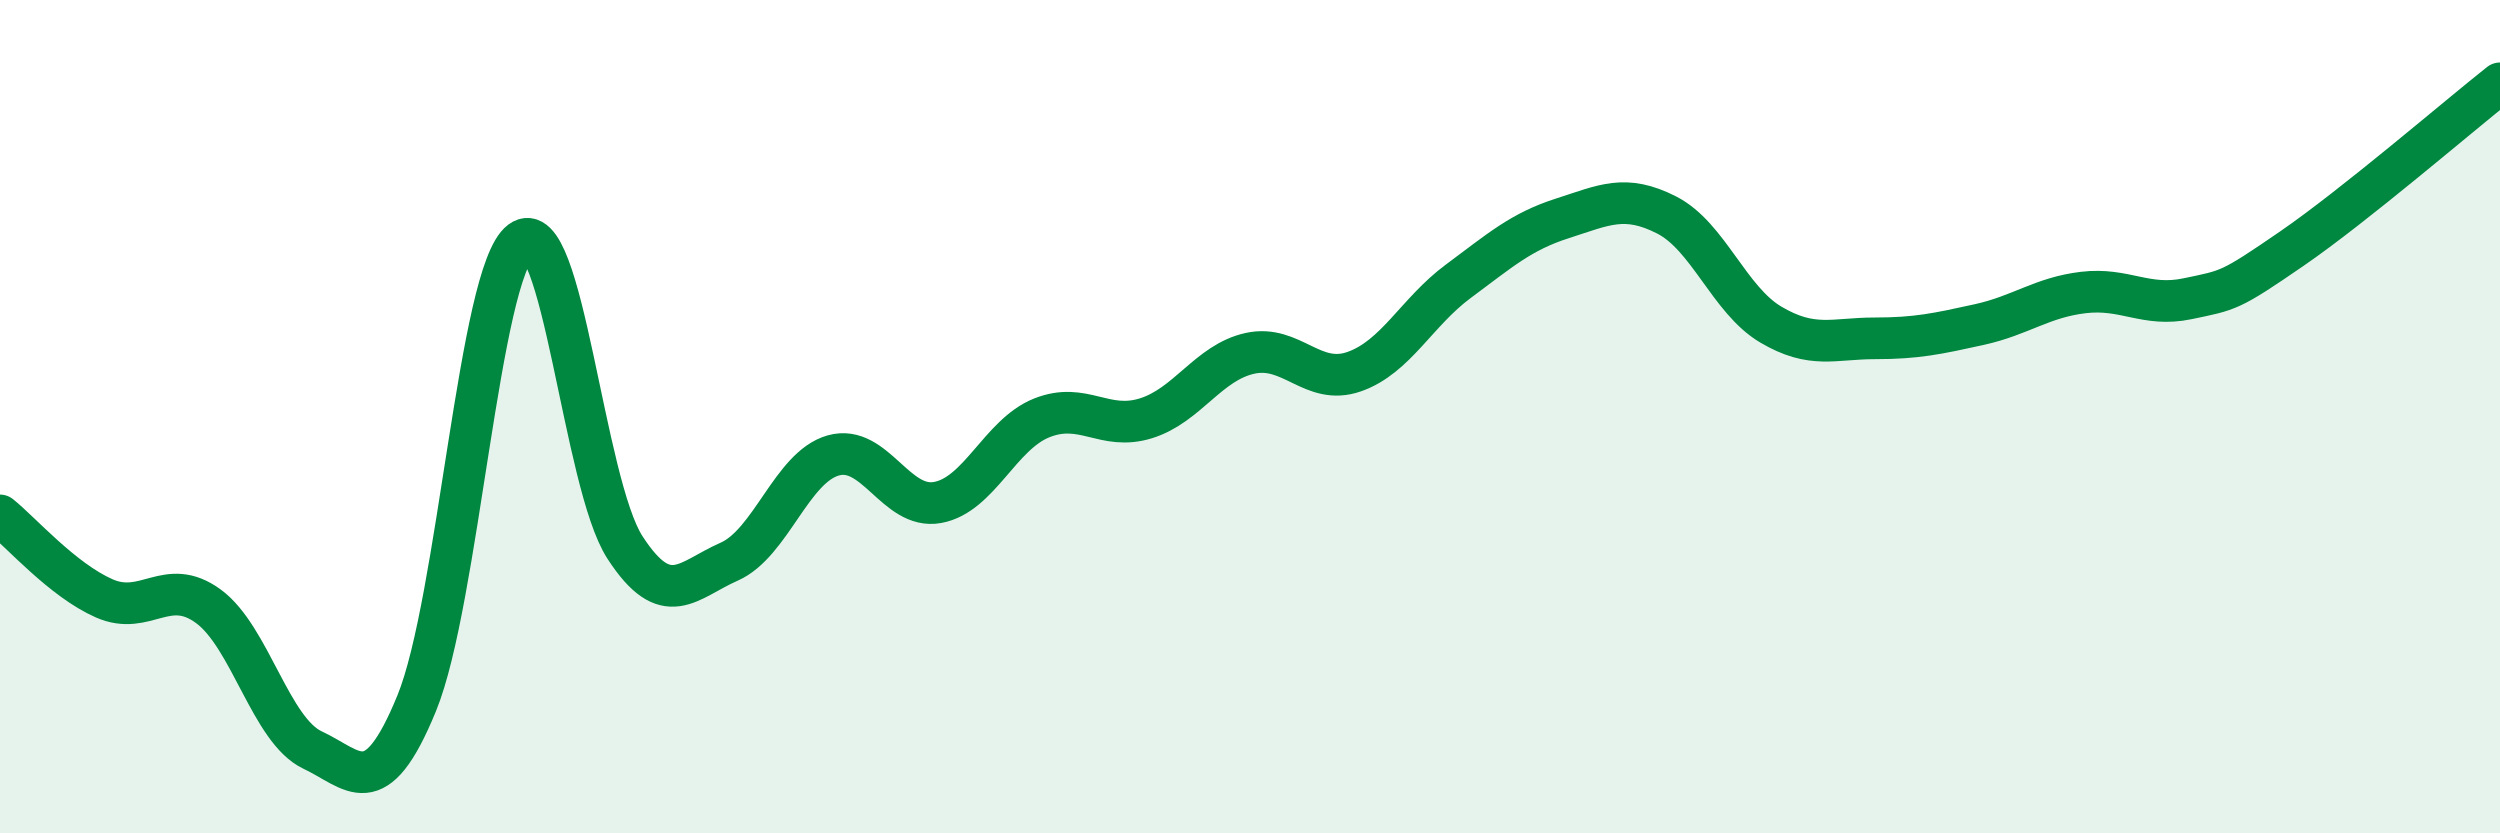
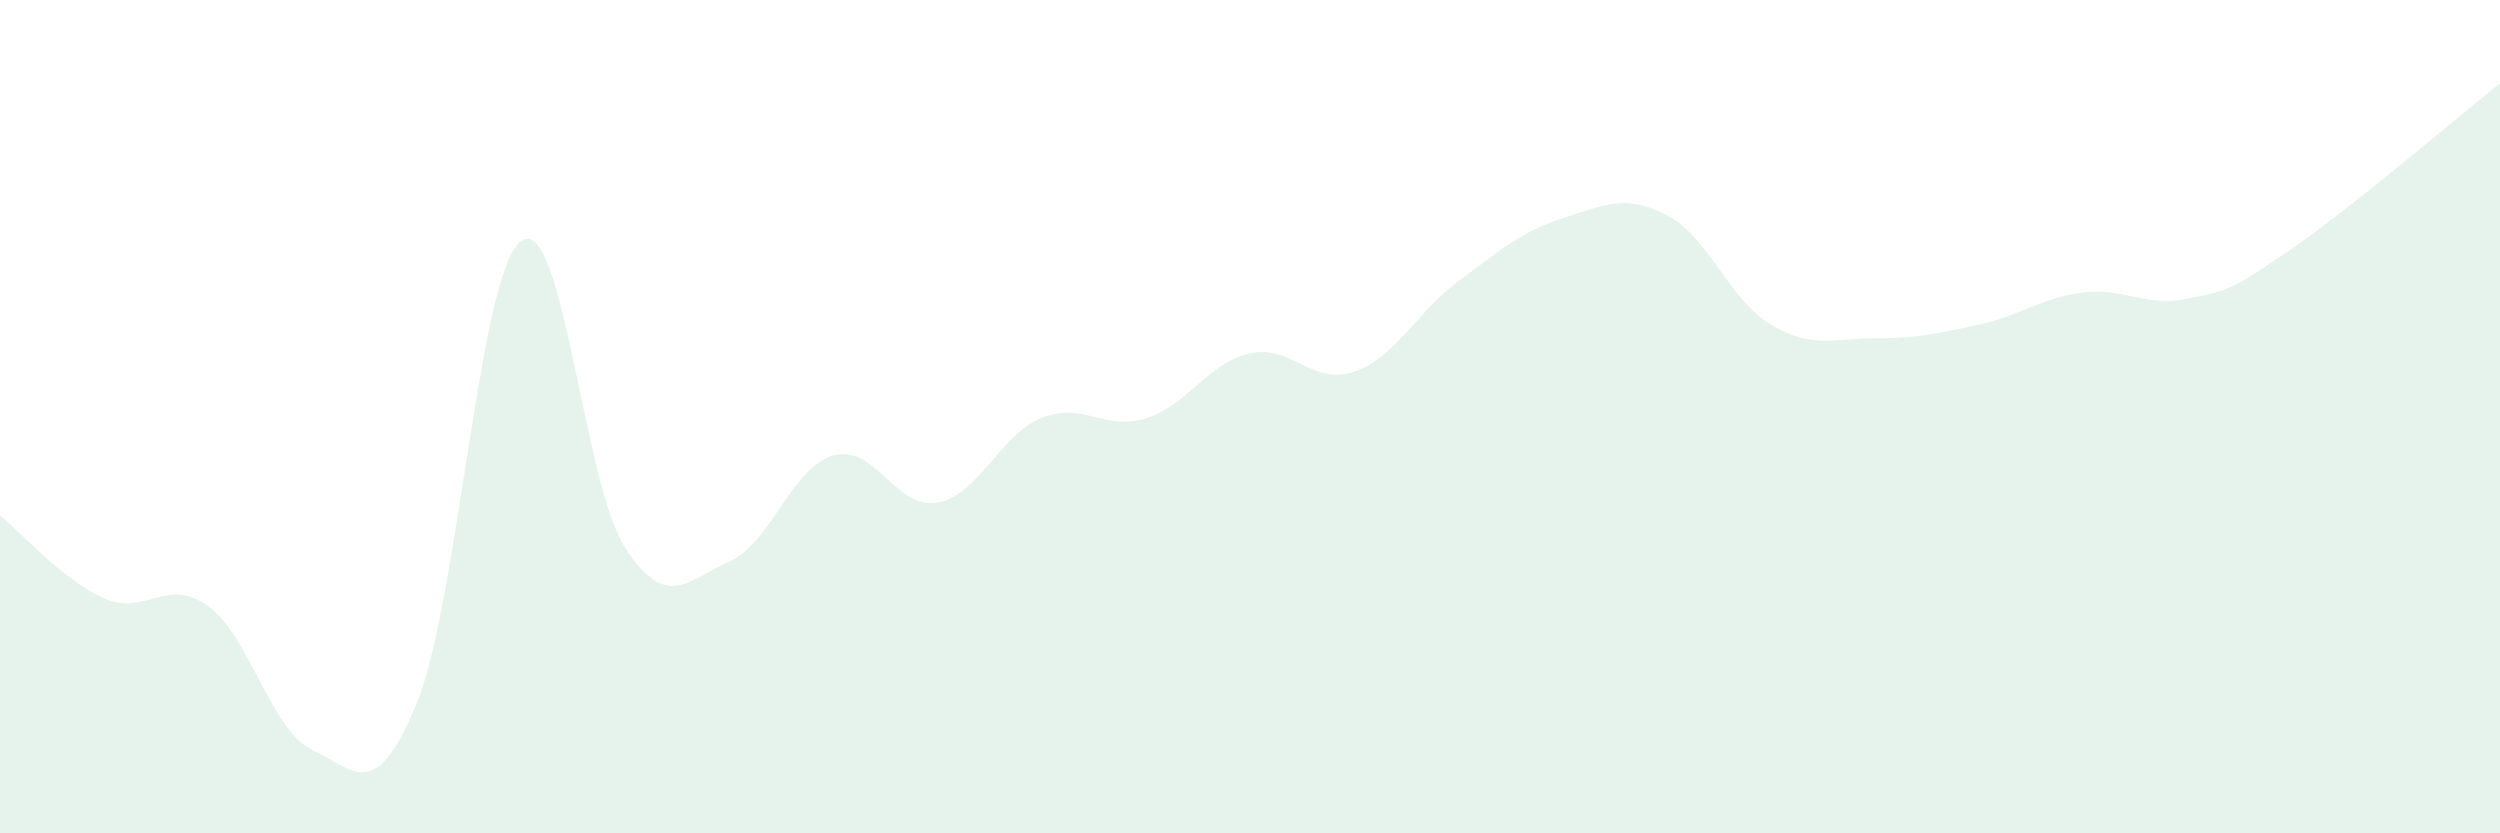
<svg xmlns="http://www.w3.org/2000/svg" width="60" height="20" viewBox="0 0 60 20">
  <path d="M 0,12.37 C 0.5,12.77 1.5,13.92 2.5,14.36 C 3.5,14.8 4,13.82 5,14.55 C 6,15.28 6.5,17.53 7.5,18 C 8.5,18.47 9,19.32 10,16.88 C 11,14.44 11.5,6.54 12.5,5.79 C 13.5,5.04 14,11.6 15,13.14 C 16,14.68 16.5,13.92 17.5,13.48 C 18.5,13.04 19,11.21 20,10.93 C 21,10.65 21.5,12.24 22.5,12.06 C 23.5,11.88 24,10.43 25,10.03 C 26,9.63 26.5,10.35 27.5,10.04 C 28.5,9.73 29,8.7 30,8.48 C 31,8.26 31.5,9.27 32.5,8.92 C 33.5,8.57 34,7.49 35,6.75 C 36,6.01 36.5,5.56 37.5,5.24 C 38.5,4.92 39,4.65 40,5.16 C 41,5.67 41.5,7.2 42.5,7.79 C 43.5,8.38 44,8.12 45,8.12 C 46,8.12 46.5,8.01 47.5,7.79 C 48.5,7.57 49,7.14 50,7.02 C 51,6.9 51.5,7.38 52.5,7.17 C 53.5,6.96 53.5,7 55,5.97 C 56.5,4.94 59,2.79 60,2L60 20L0 20Z" fill="#008740" opacity="0.1" stroke-linecap="round" stroke-linejoin="round" />
-   <path d="M 0,12.37 C 0.5,12.77 1.5,13.92 2.5,14.36 C 3.5,14.8 4,13.82 5,14.55 C 6,15.28 6.5,17.53 7.5,18 C 8.5,18.47 9,19.32 10,16.88 C 11,14.44 11.5,6.54 12.5,5.79 C 13.5,5.04 14,11.6 15,13.14 C 16,14.68 16.5,13.92 17.5,13.48 C 18.5,13.04 19,11.21 20,10.93 C 21,10.65 21.5,12.24 22.5,12.06 C 23.5,11.88 24,10.43 25,10.03 C 26,9.63 26.5,10.35 27.5,10.04 C 28.5,9.73 29,8.7 30,8.48 C 31,8.26 31.5,9.27 32.5,8.92 C 33.5,8.57 34,7.49 35,6.75 C 36,6.01 36.5,5.56 37.5,5.24 C 38.5,4.92 39,4.65 40,5.16 C 41,5.67 41.5,7.2 42.5,7.79 C 43.5,8.38 44,8.12 45,8.12 C 46,8.12 46.5,8.01 47.5,7.79 C 48.5,7.57 49,7.14 50,7.02 C 51,6.9 51.5,7.38 52.5,7.17 C 53.5,6.96 53.5,7 55,5.97 C 56.5,4.94 59,2.79 60,2" stroke="#008740" stroke-width="1" fill="none" stroke-linecap="round" stroke-linejoin="round" />
</svg>